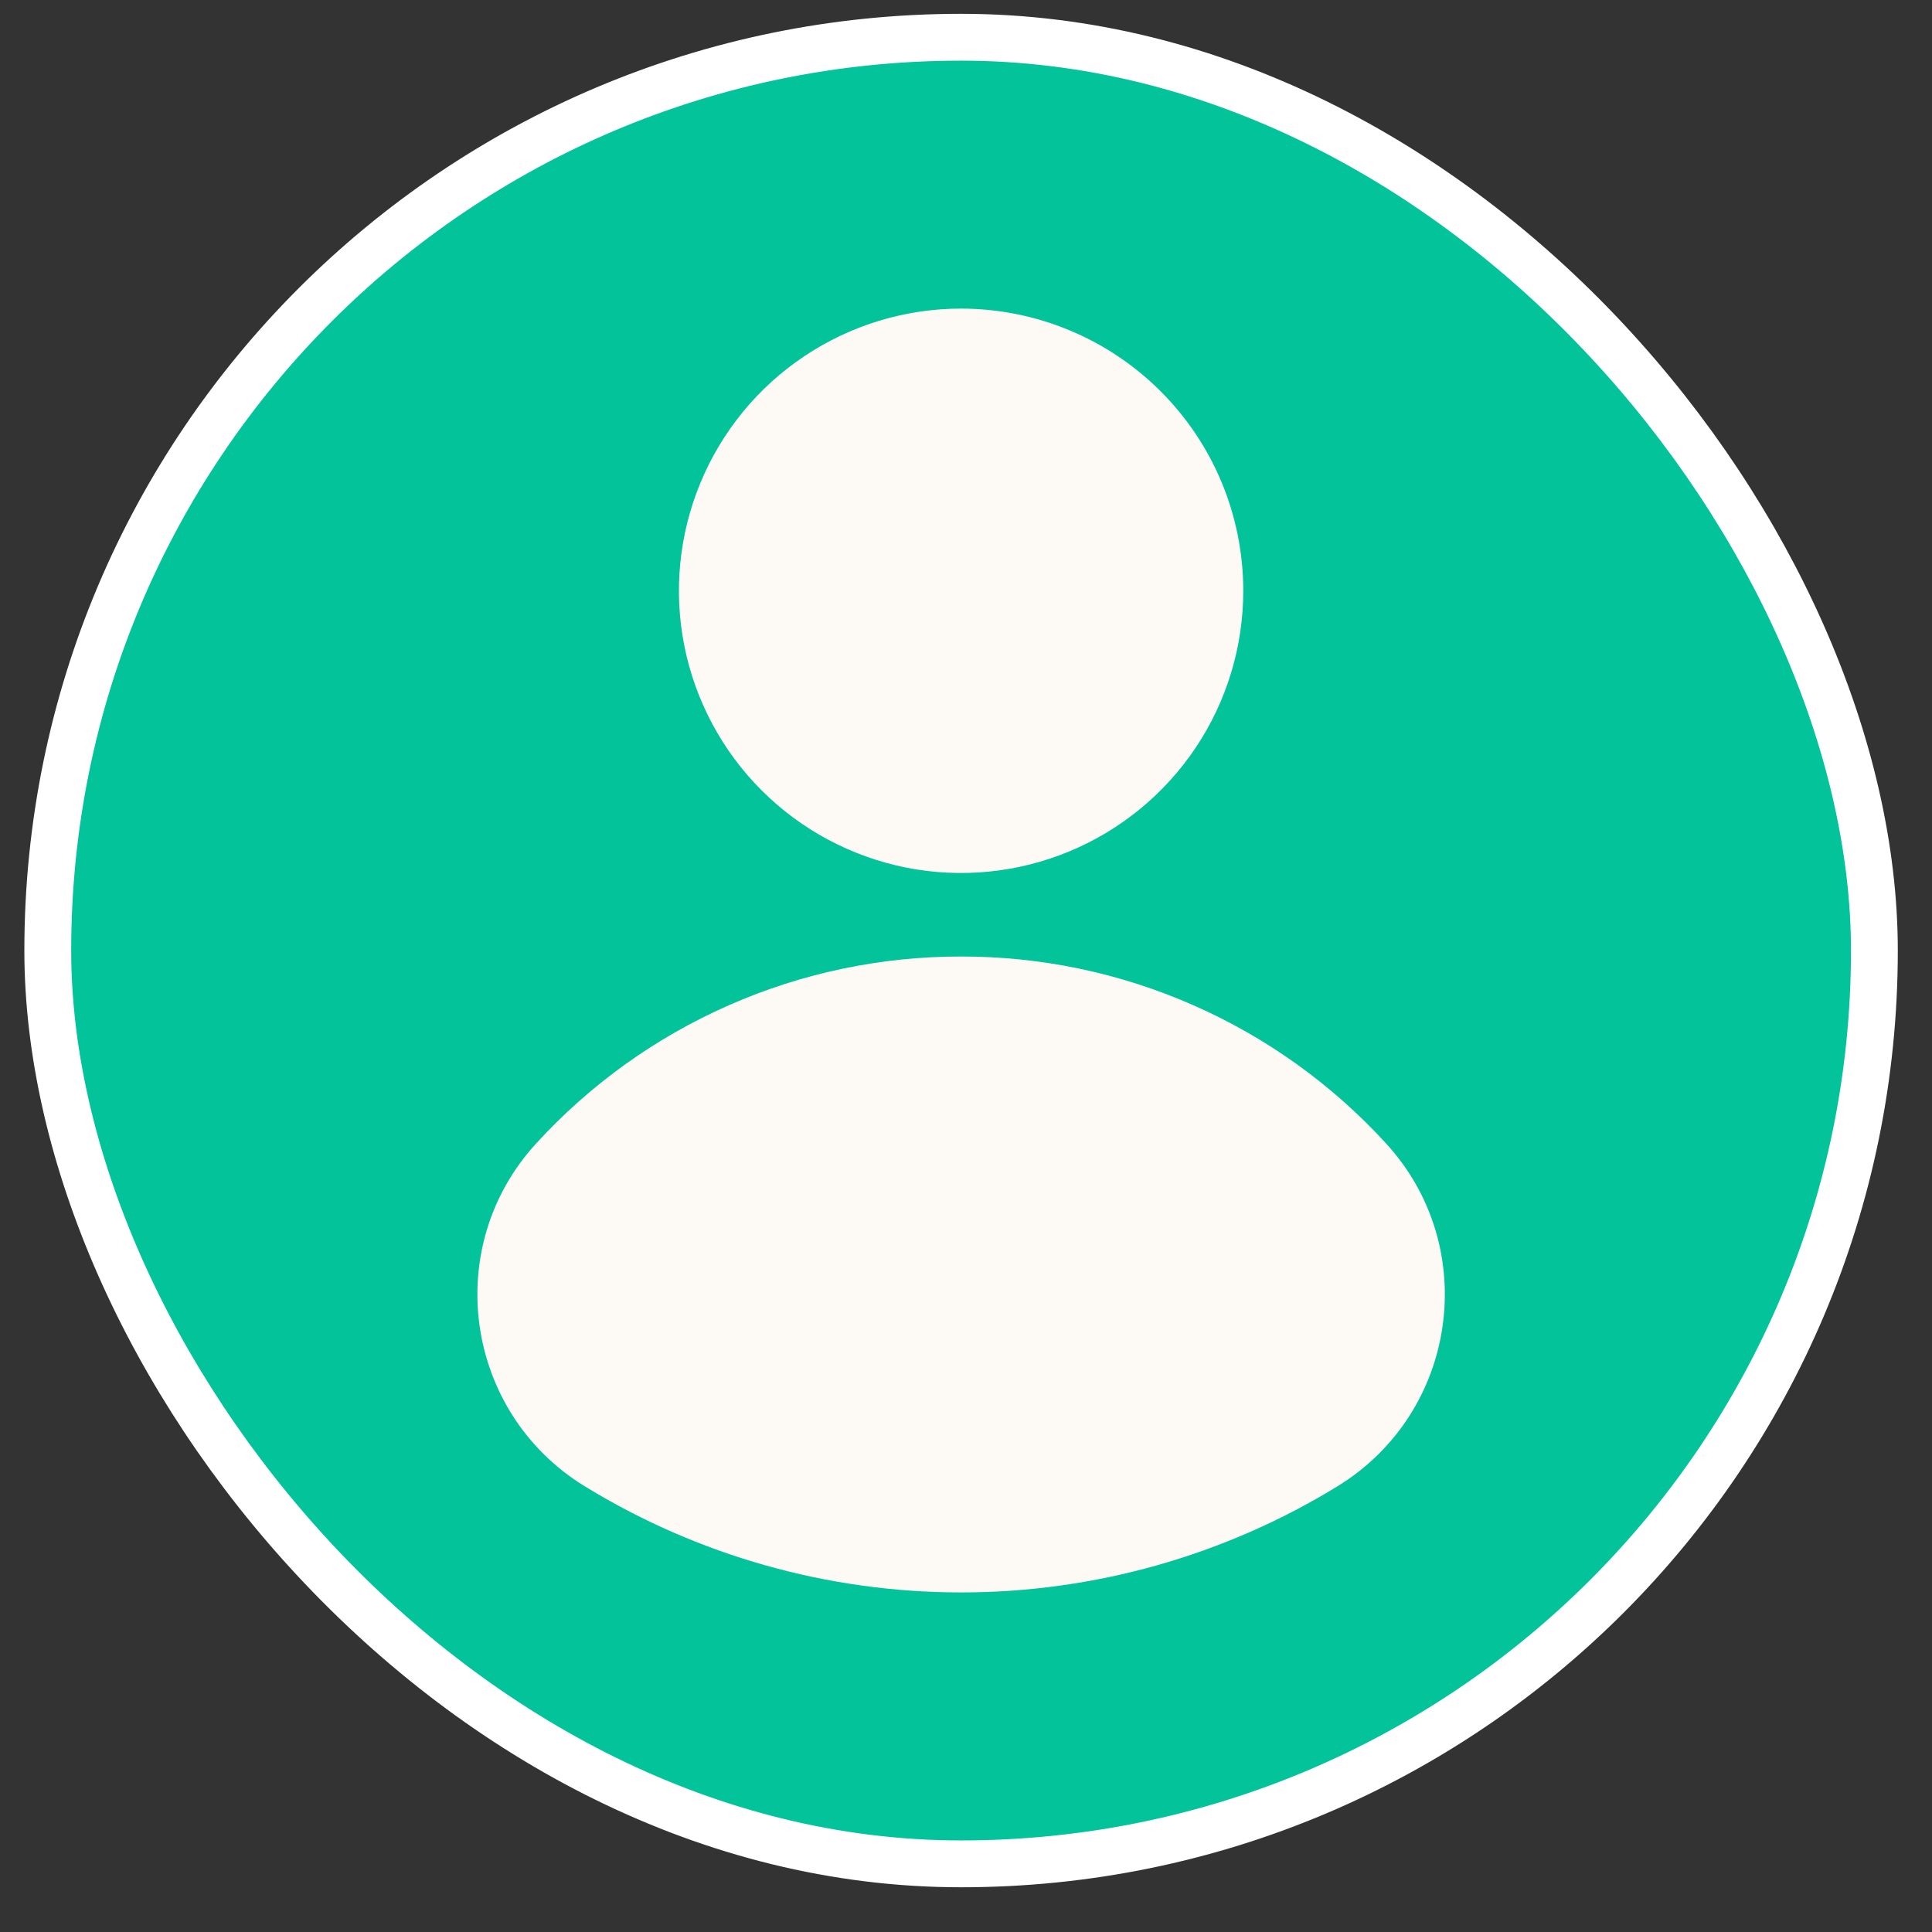
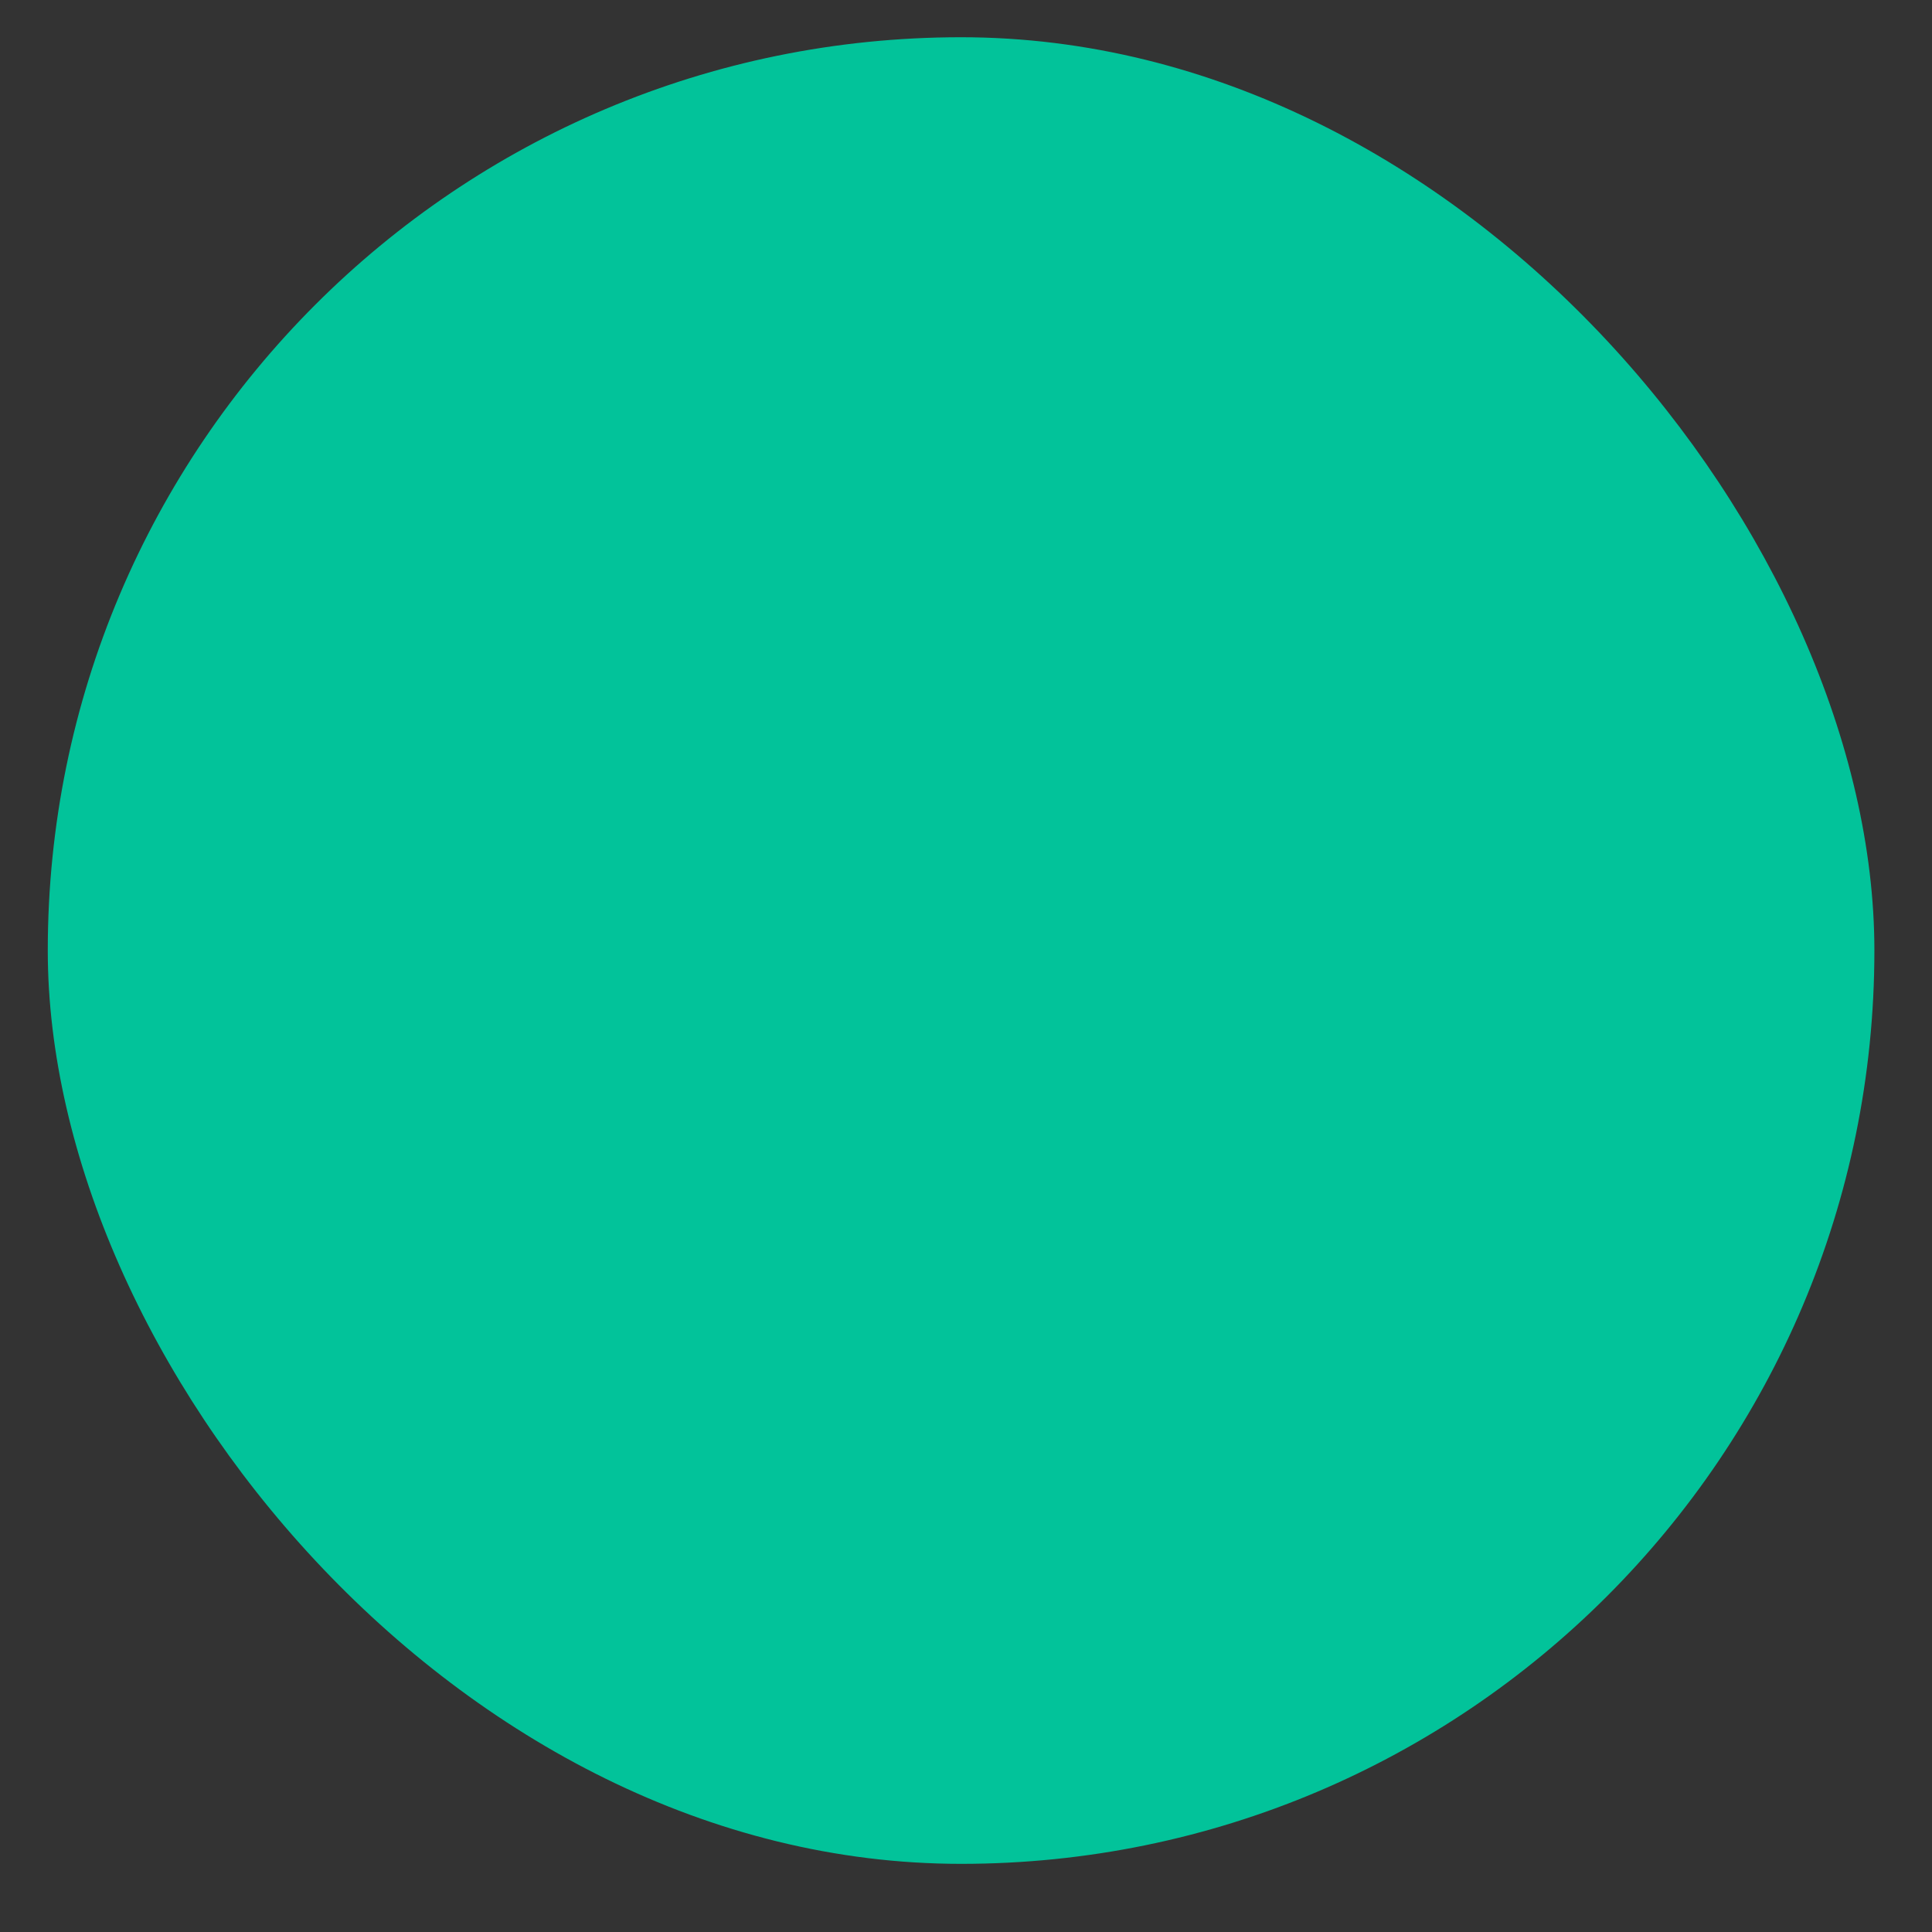
<svg xmlns="http://www.w3.org/2000/svg" width="33" height="33" viewBox="0 0 33 33" fill="none">
  <rect x="0" y="0" width="33" height="33" fill="#333333" stroke="none" />
  <rect x="0.816" y="0.636" width="31.2" height="31.2" rx="15.6" fill="#02C39A" />
-   <rect x="0.816" y="0.636" width="31.2" height="31.2" rx="15.6" stroke="white" stroke-width="0.8" />
-   <path d="M21.236 10.092C21.236 11.045 20.954 11.977 20.424 12.77C19.894 13.562 19.141 14.18 18.261 14.544C17.38 14.909 16.411 15.005 15.476 14.819C14.541 14.632 13.682 14.173 13.008 13.499C12.334 12.825 11.875 11.966 11.689 11.031C11.503 10.097 11.599 9.127 11.964 8.247C12.329 7.366 12.946 6.613 13.739 6.084C14.531 5.554 15.463 5.271 16.417 5.271C17.05 5.272 17.676 5.396 18.261 5.639C18.846 5.881 19.377 6.236 19.825 6.684C20.273 7.131 20.628 7.663 20.87 8.247C21.112 8.832 21.236 9.459 21.236 10.092ZM16.417 16.338C15.052 16.336 13.701 16.619 12.452 17.169C11.203 17.718 10.081 18.522 9.16 19.529C7.533 21.301 7.932 24.12 9.98 25.382C11.916 26.571 14.144 27.2 16.417 27.2C18.689 27.2 20.917 26.571 22.853 25.382C24.901 24.12 25.3 21.301 23.673 19.529C22.752 18.522 21.631 17.718 20.381 17.169C19.132 16.619 17.782 16.336 16.417 16.338Z" fill="#FDF9F5" />
</svg>